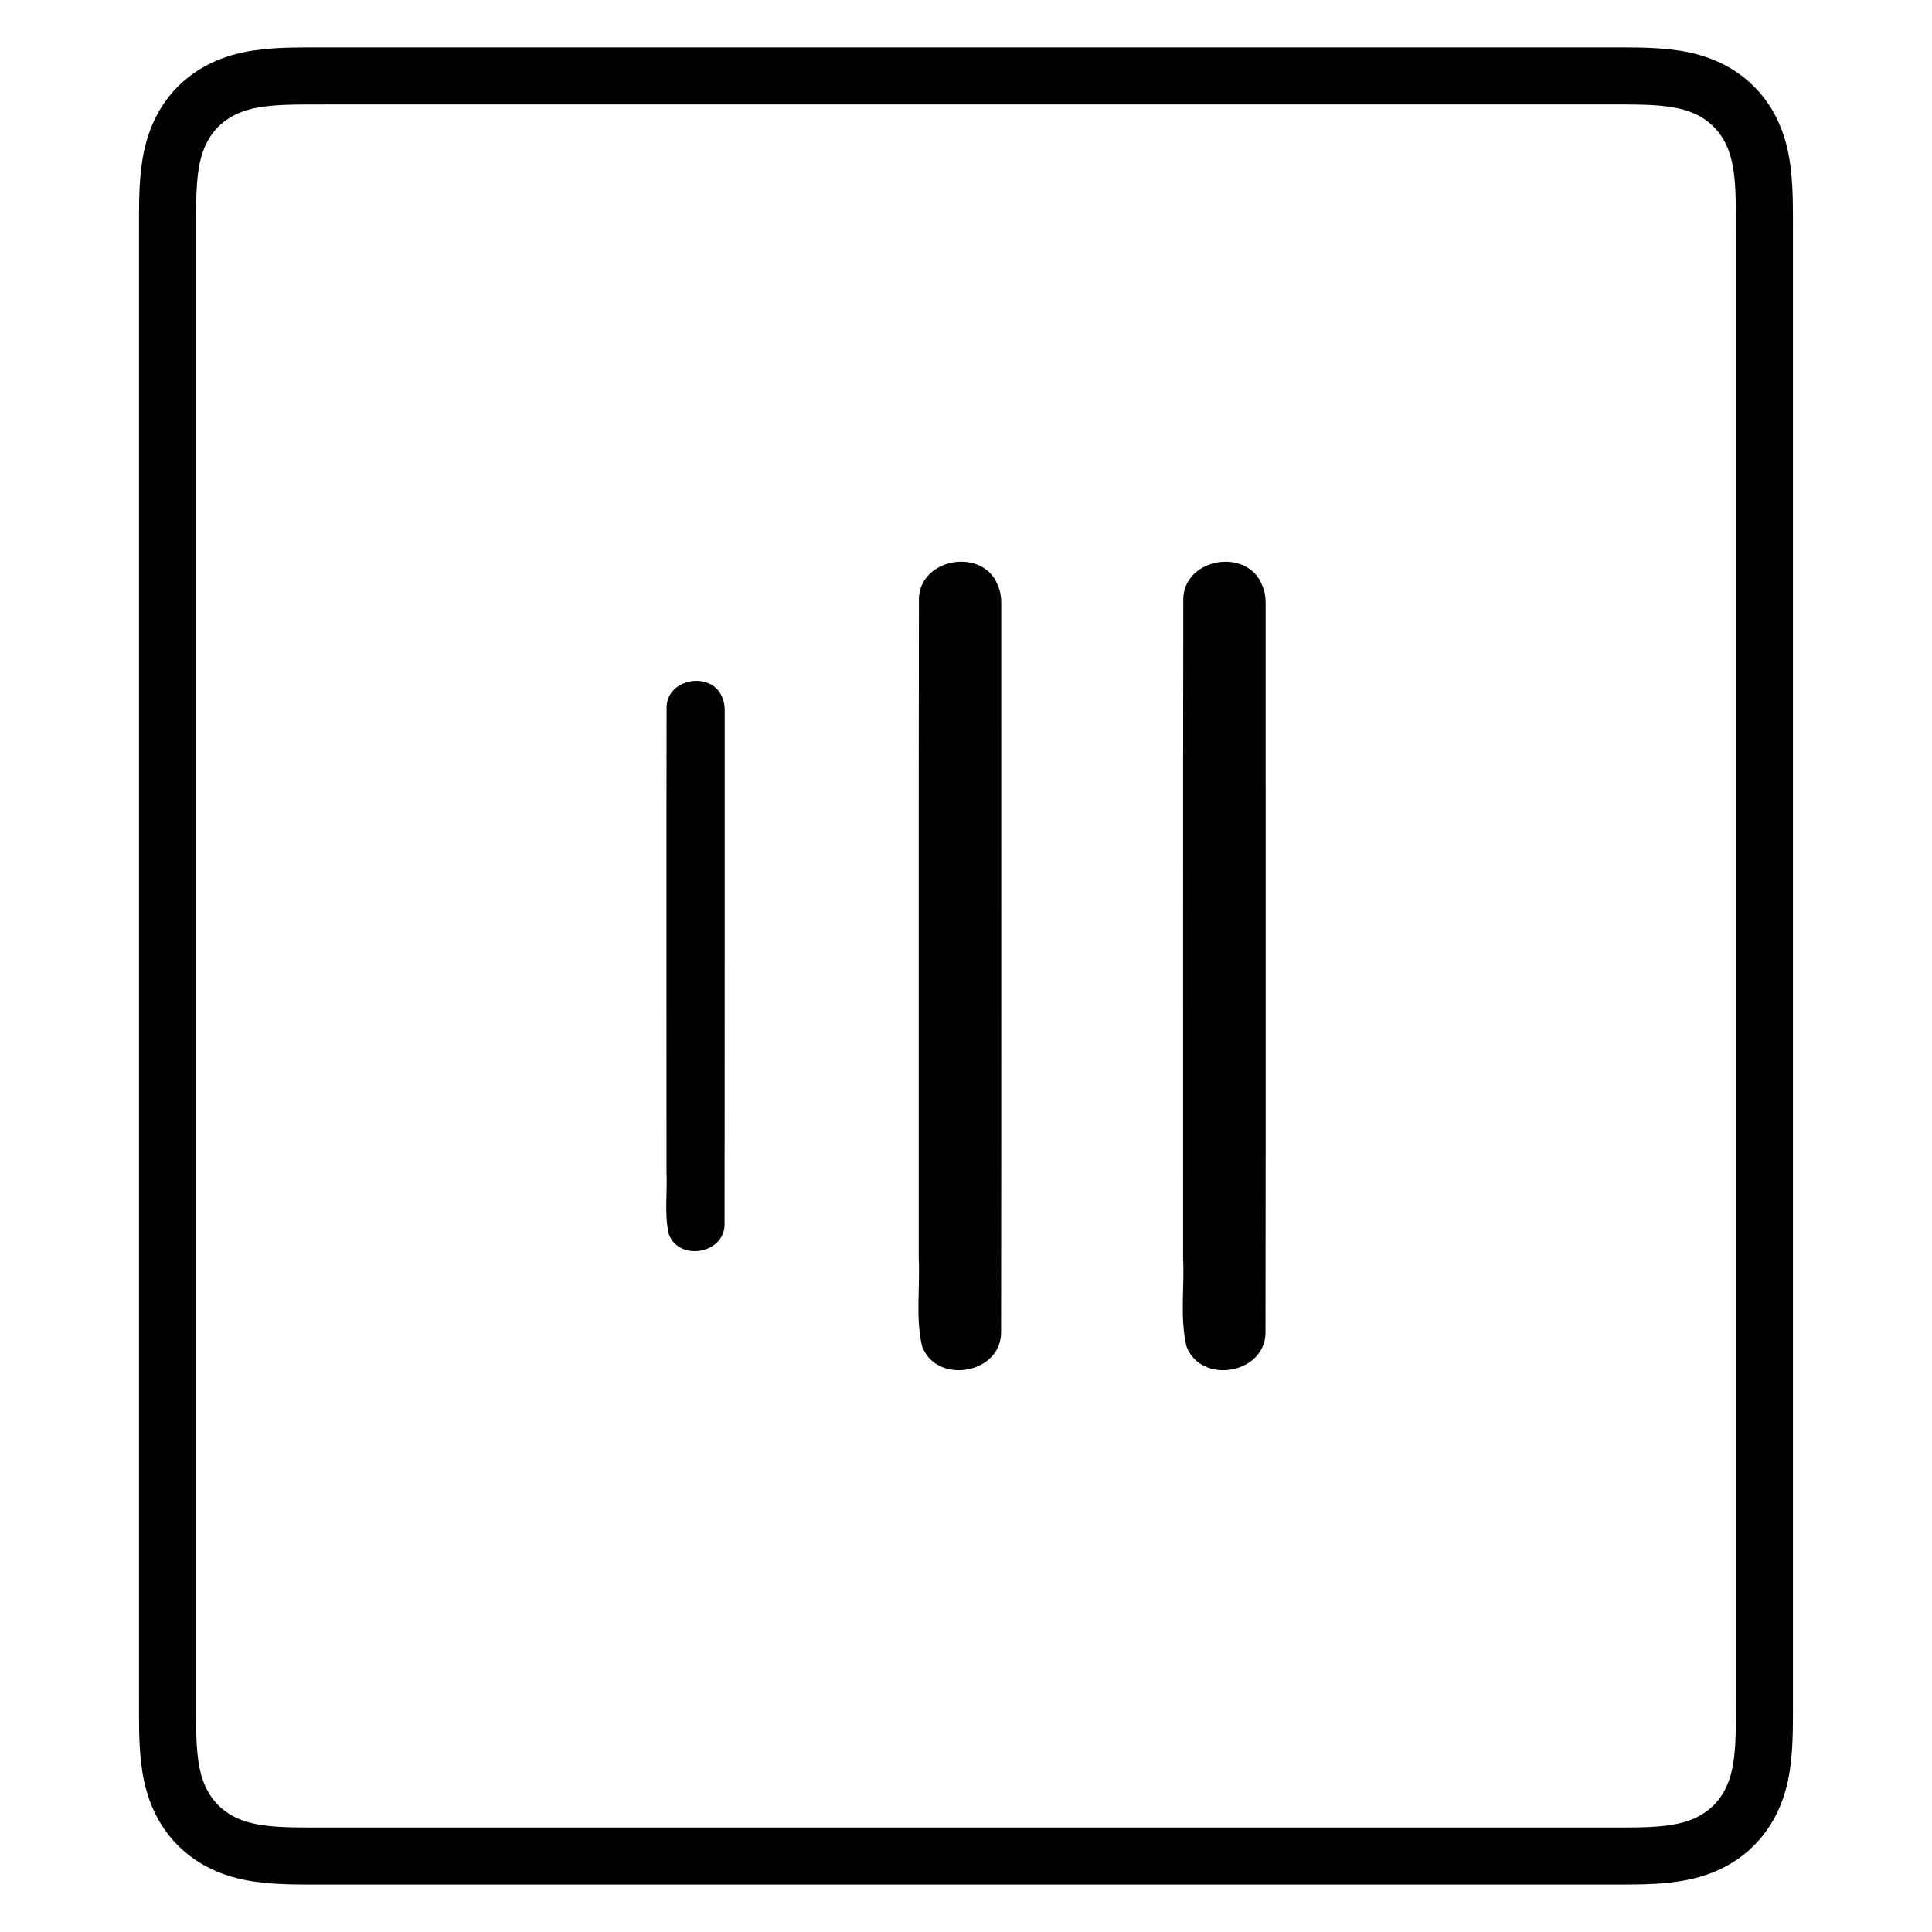
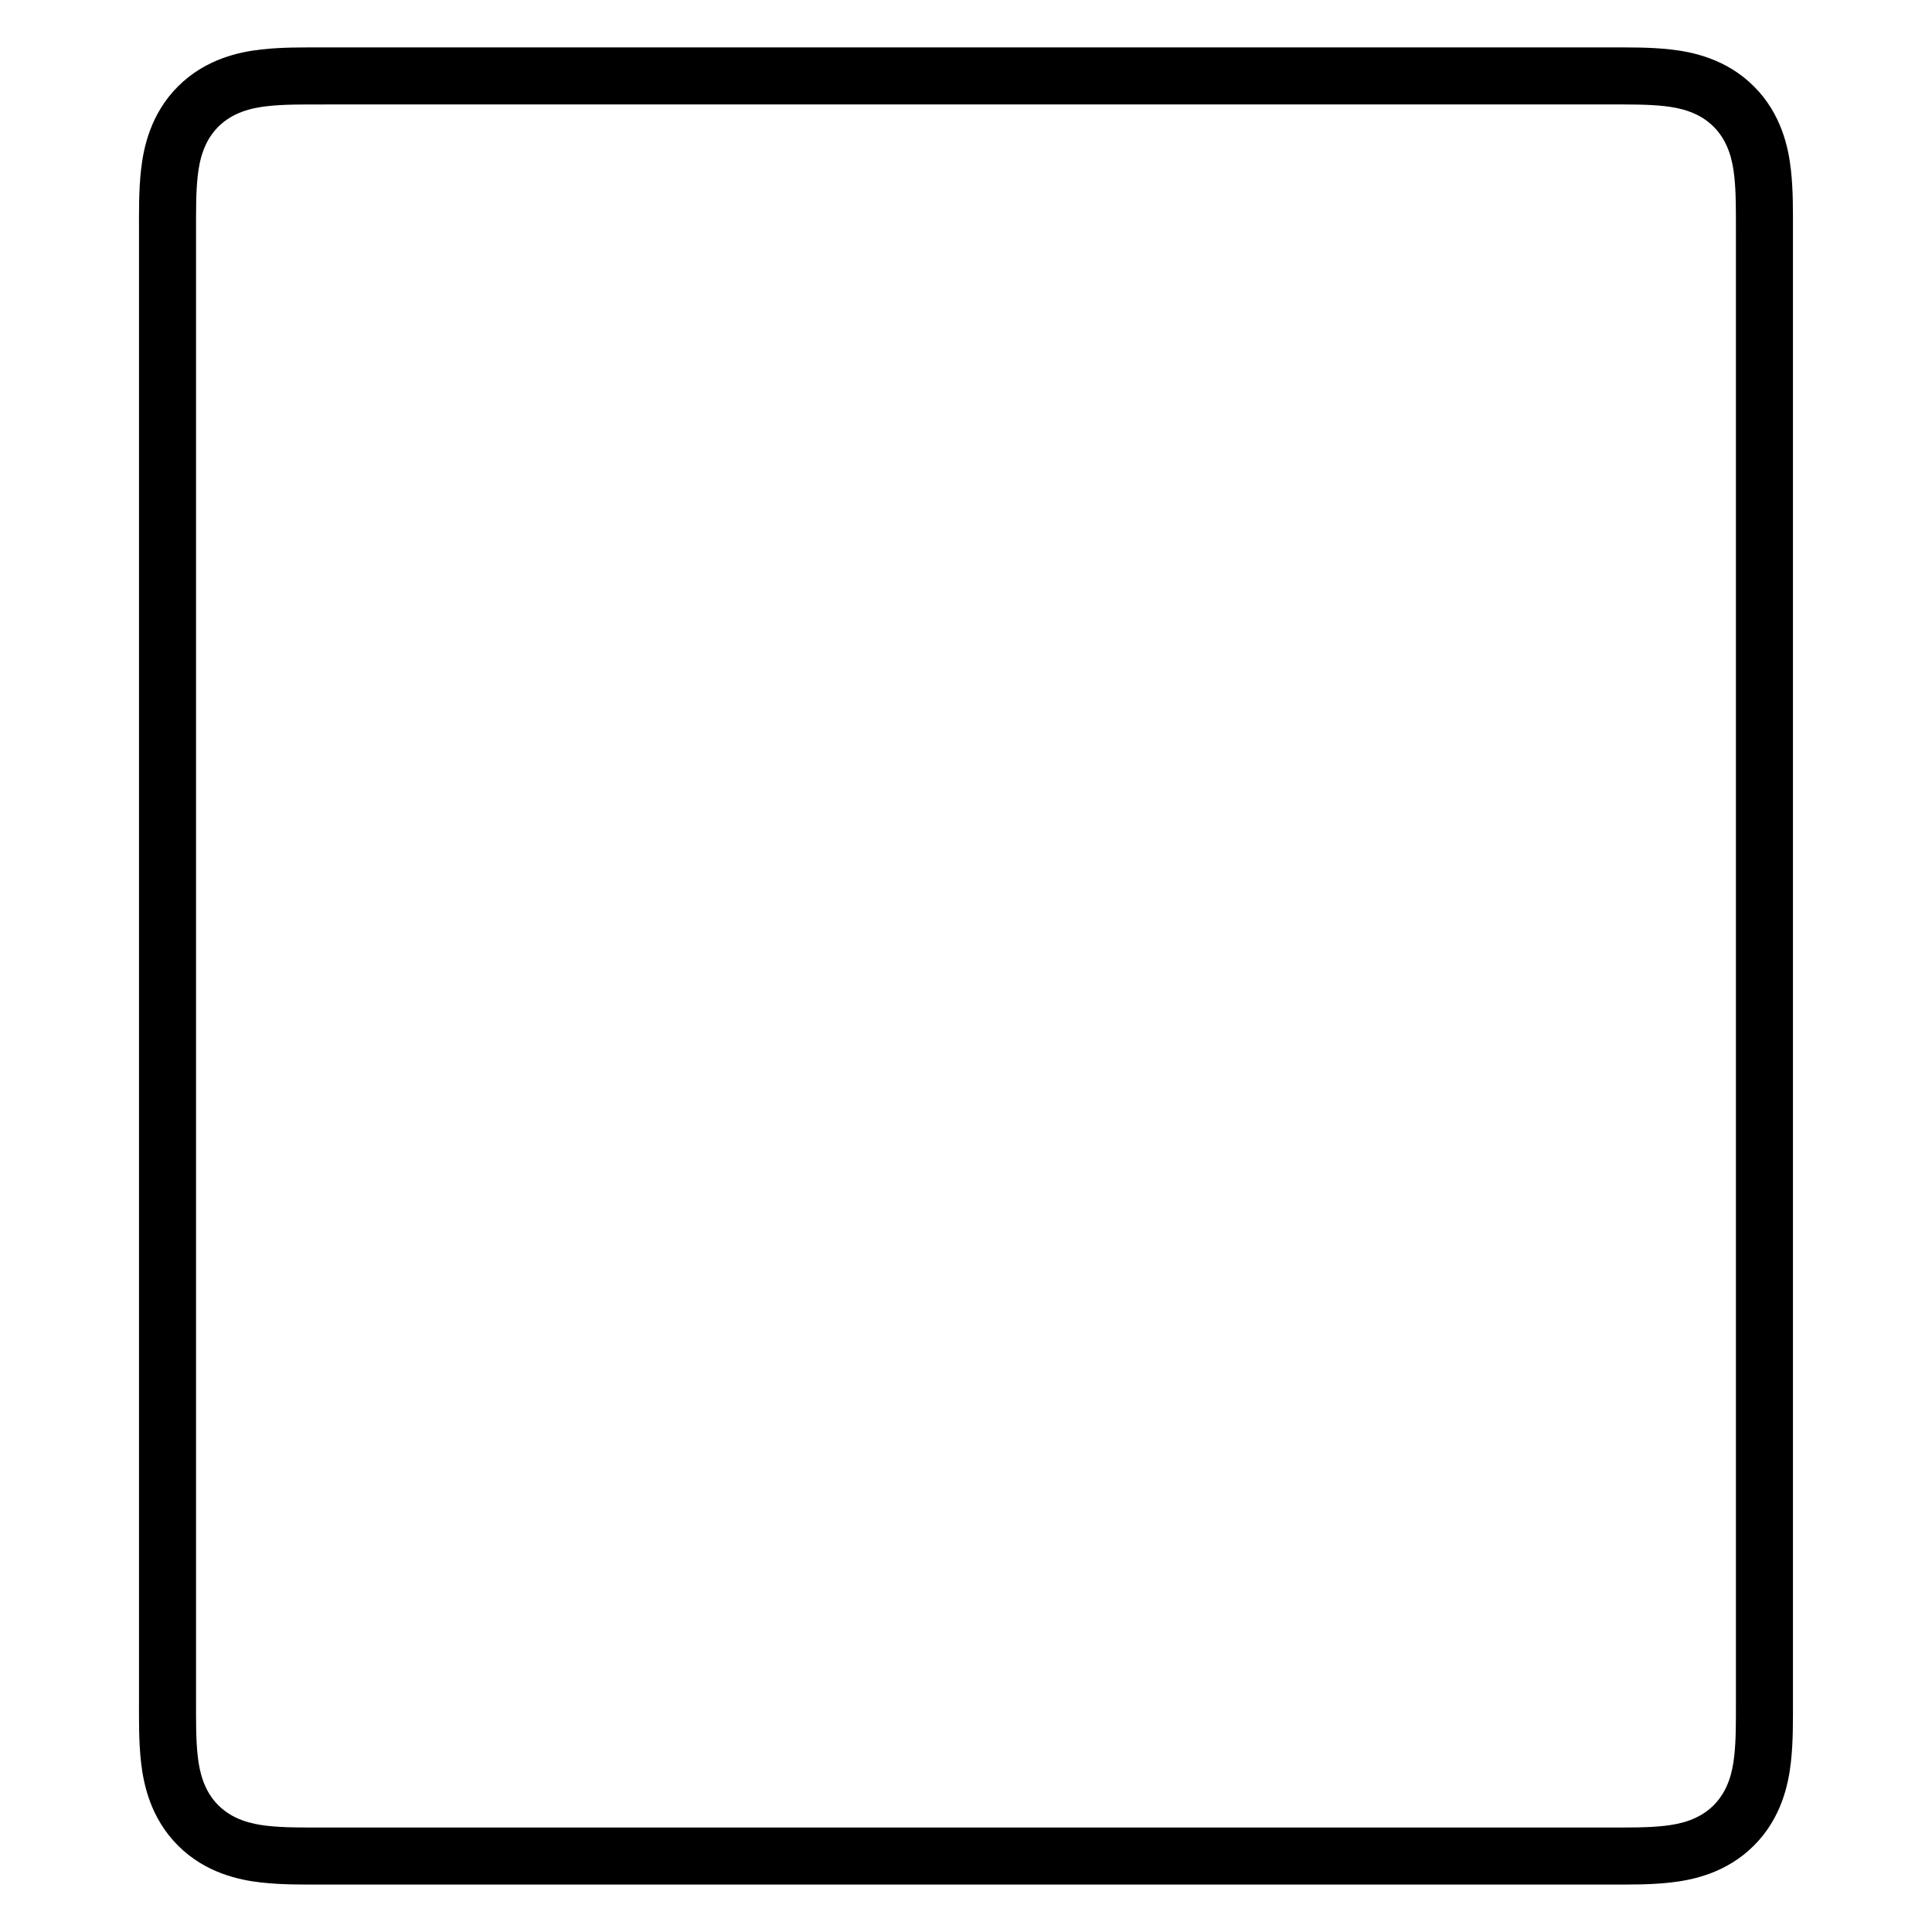
<svg xmlns="http://www.w3.org/2000/svg" fill="#000000" width="800px" height="800px" version="1.1" viewBox="144 144 512 512">
  <g>
-     <path d="m479.41 303.77c-0.027 64.543 0.059 129.09-0.039 193.63-0.191 6.086-5.598 9.613-10.973 9.723-4.18 0.082-8.336-1.902-9.988-6.367-0.871-3.797-1-7.691-0.953-11.609 0.047-3.922 0.27-7.871 0.078-11.758 0.027-58.27-0.051-116.54 0.051-174.81 0.188-6.082 5.594-9.605 10.961-9.711 4.176-0.082 8.332 1.898 9.988 6.356 0.617 1.43 0.898 2.988 0.875 4.547zm-70.07 0c-0.027 64.539 0.055 129.08-0.039 193.62-0.172 6.098-5.594 9.625-10.973 9.73-4.184 0.082-8.344-1.906-9.988-6.375-0.863-3.797-0.992-7.691-0.945-11.609 0.047-3.918 0.266-7.863 0.078-11.75 0.027-58.266-0.051-116.53 0.051-174.8 0.18-6.09 5.606-9.617 10.98-9.723 4.184-0.082 8.336 1.906 9.977 6.375 0.605 1.426 0.879 2.977 0.855 4.527zm-73.289 28.348c-0.02 45.531 0.031 91.059-0.039 136.59-0.133 4.293-3.945 6.785-7.734 6.859-2.949 0.059-5.875-1.344-7.035-4.496-0.609-2.68-0.703-5.43-0.668-8.195s0.191-5.543 0.059-8.285c0.02-41.102-0.051-82.203 0.02-123.3 0.145-4.769 4.84-7.309 8.992-6.789 2.492 0.312 4.785 1.723 5.785 4.418 0.434 1.008 0.637 2.109 0.621 3.207z" />
    <path d="m230.04 171.68h339.91c6.078 0 10.746-0.043 15.125 0.441 4.34 0.48 9.254 1.656 13.059 5.461 3.805 3.805 4.981 8.719 5.461 13.059 0.484 4.379 0.441 9.035 0.441 15.117v388.48c0 6.078 0.043 10.734-0.441 15.113-0.48 4.34-1.656 9.254-5.461 13.059-3.805 3.805-8.719 4.981-13.059 5.461-4.379 0.488-9.043 0.441-15.125 0.441h-339.91c-6.078 0-10.746 0.043-15.125-0.441-4.34-0.48-9.254-1.656-13.059-5.461-3.805-3.805-4.981-8.719-5.461-13.059-0.488-4.379-0.441-9.035-0.441-15.113v-388.48c0-6.078-0.043-10.734 0.441-15.113 0.48-4.34 1.656-9.254 5.461-13.059 3.805-3.805 8.719-4.981 13.059-5.461 4.379-0.488 9.043-0.441 15.125-0.441zm0-15.113c-5.977 0-11.203-0.082-16.797 0.543-5.789 0.641-14.777 2.496-22.074 9.789-7.293 7.293-9.145 16.281-9.789 22.07-0.621 5.59-0.543 10.812-0.543 16.789v388.48c0 5.977-0.082 11.195 0.543 16.785 0.645 5.789 2.496 14.777 9.789 22.07 7.293 7.293 16.281 9.148 22.07 9.789 5.594 0.621 10.82 0.543 16.797 0.543h339.91c5.977 0 11.203 0.082 16.797-0.543 5.789-0.645 14.777-2.496 22.07-9.789 7.293-7.293 9.148-16.281 9.789-22.07 0.625-5.59 0.547-10.809 0.547-16.785v-388.48c0-5.977 0.078-11.195-0.543-16.789-0.641-5.789-2.496-14.777-9.789-22.07-7.297-7.297-16.285-9.148-22.07-9.793-5.594-0.621-10.824-0.539-16.797-0.539z" />
  </g>
</svg>